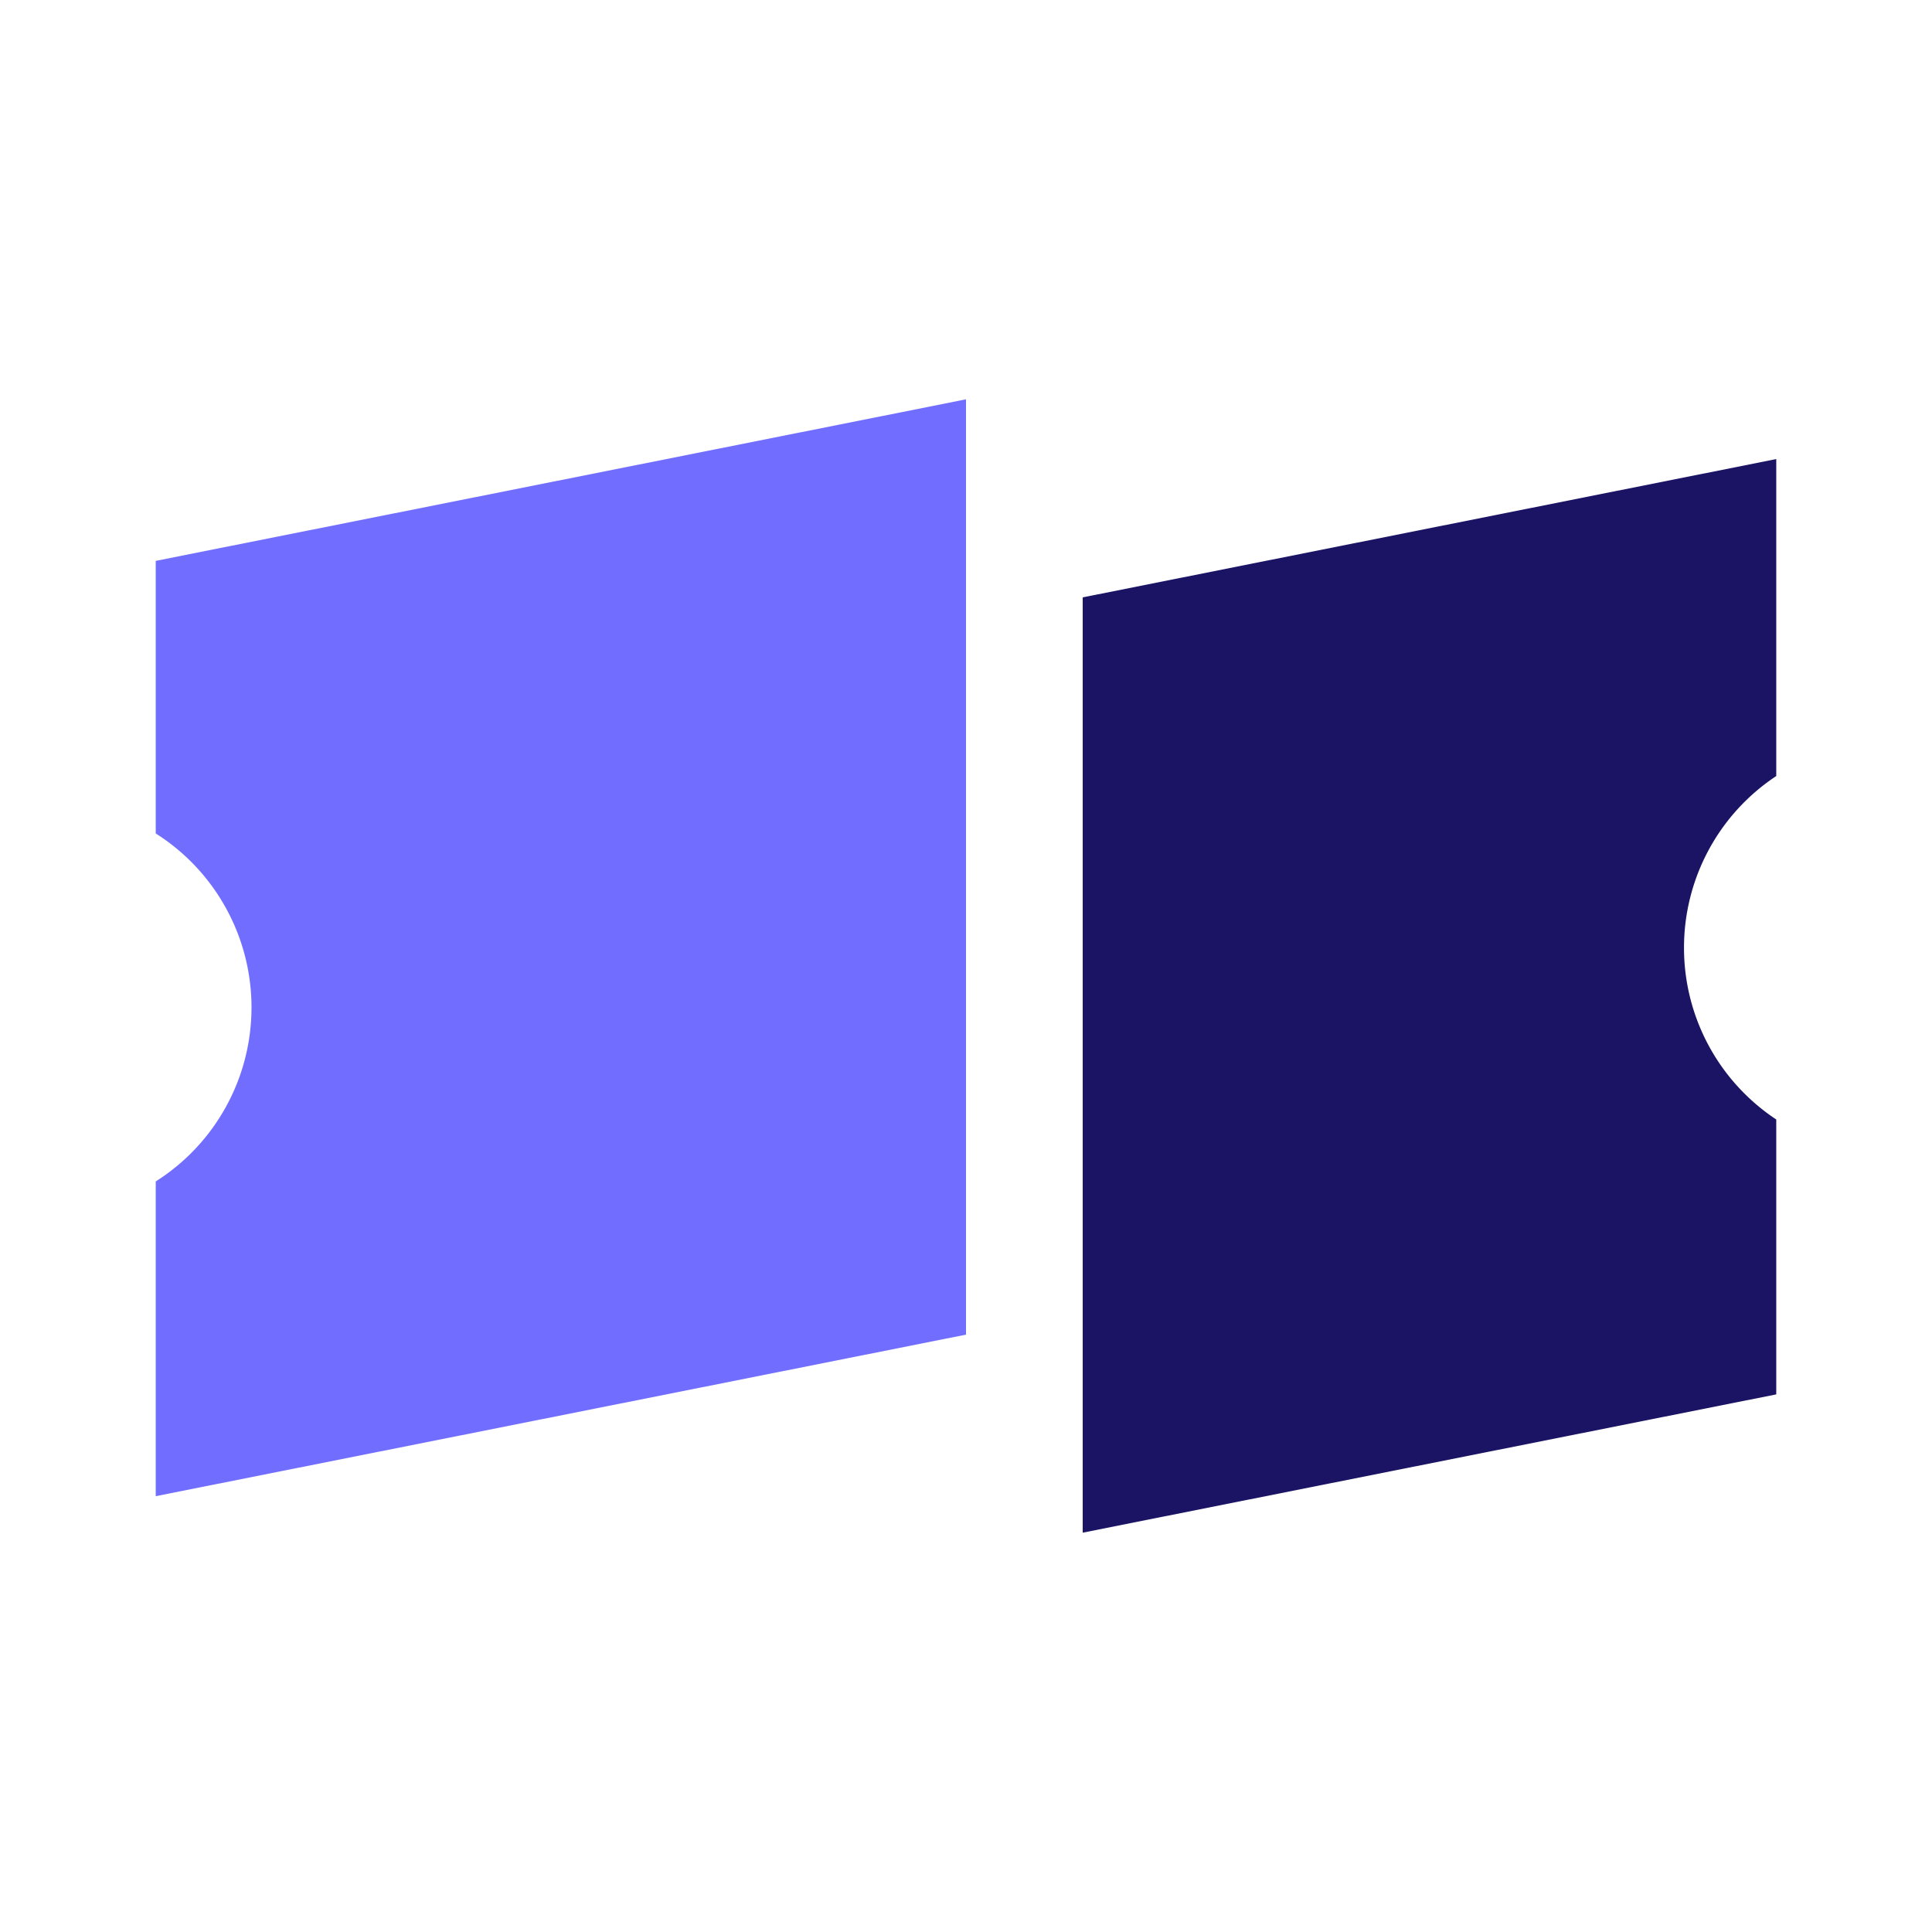
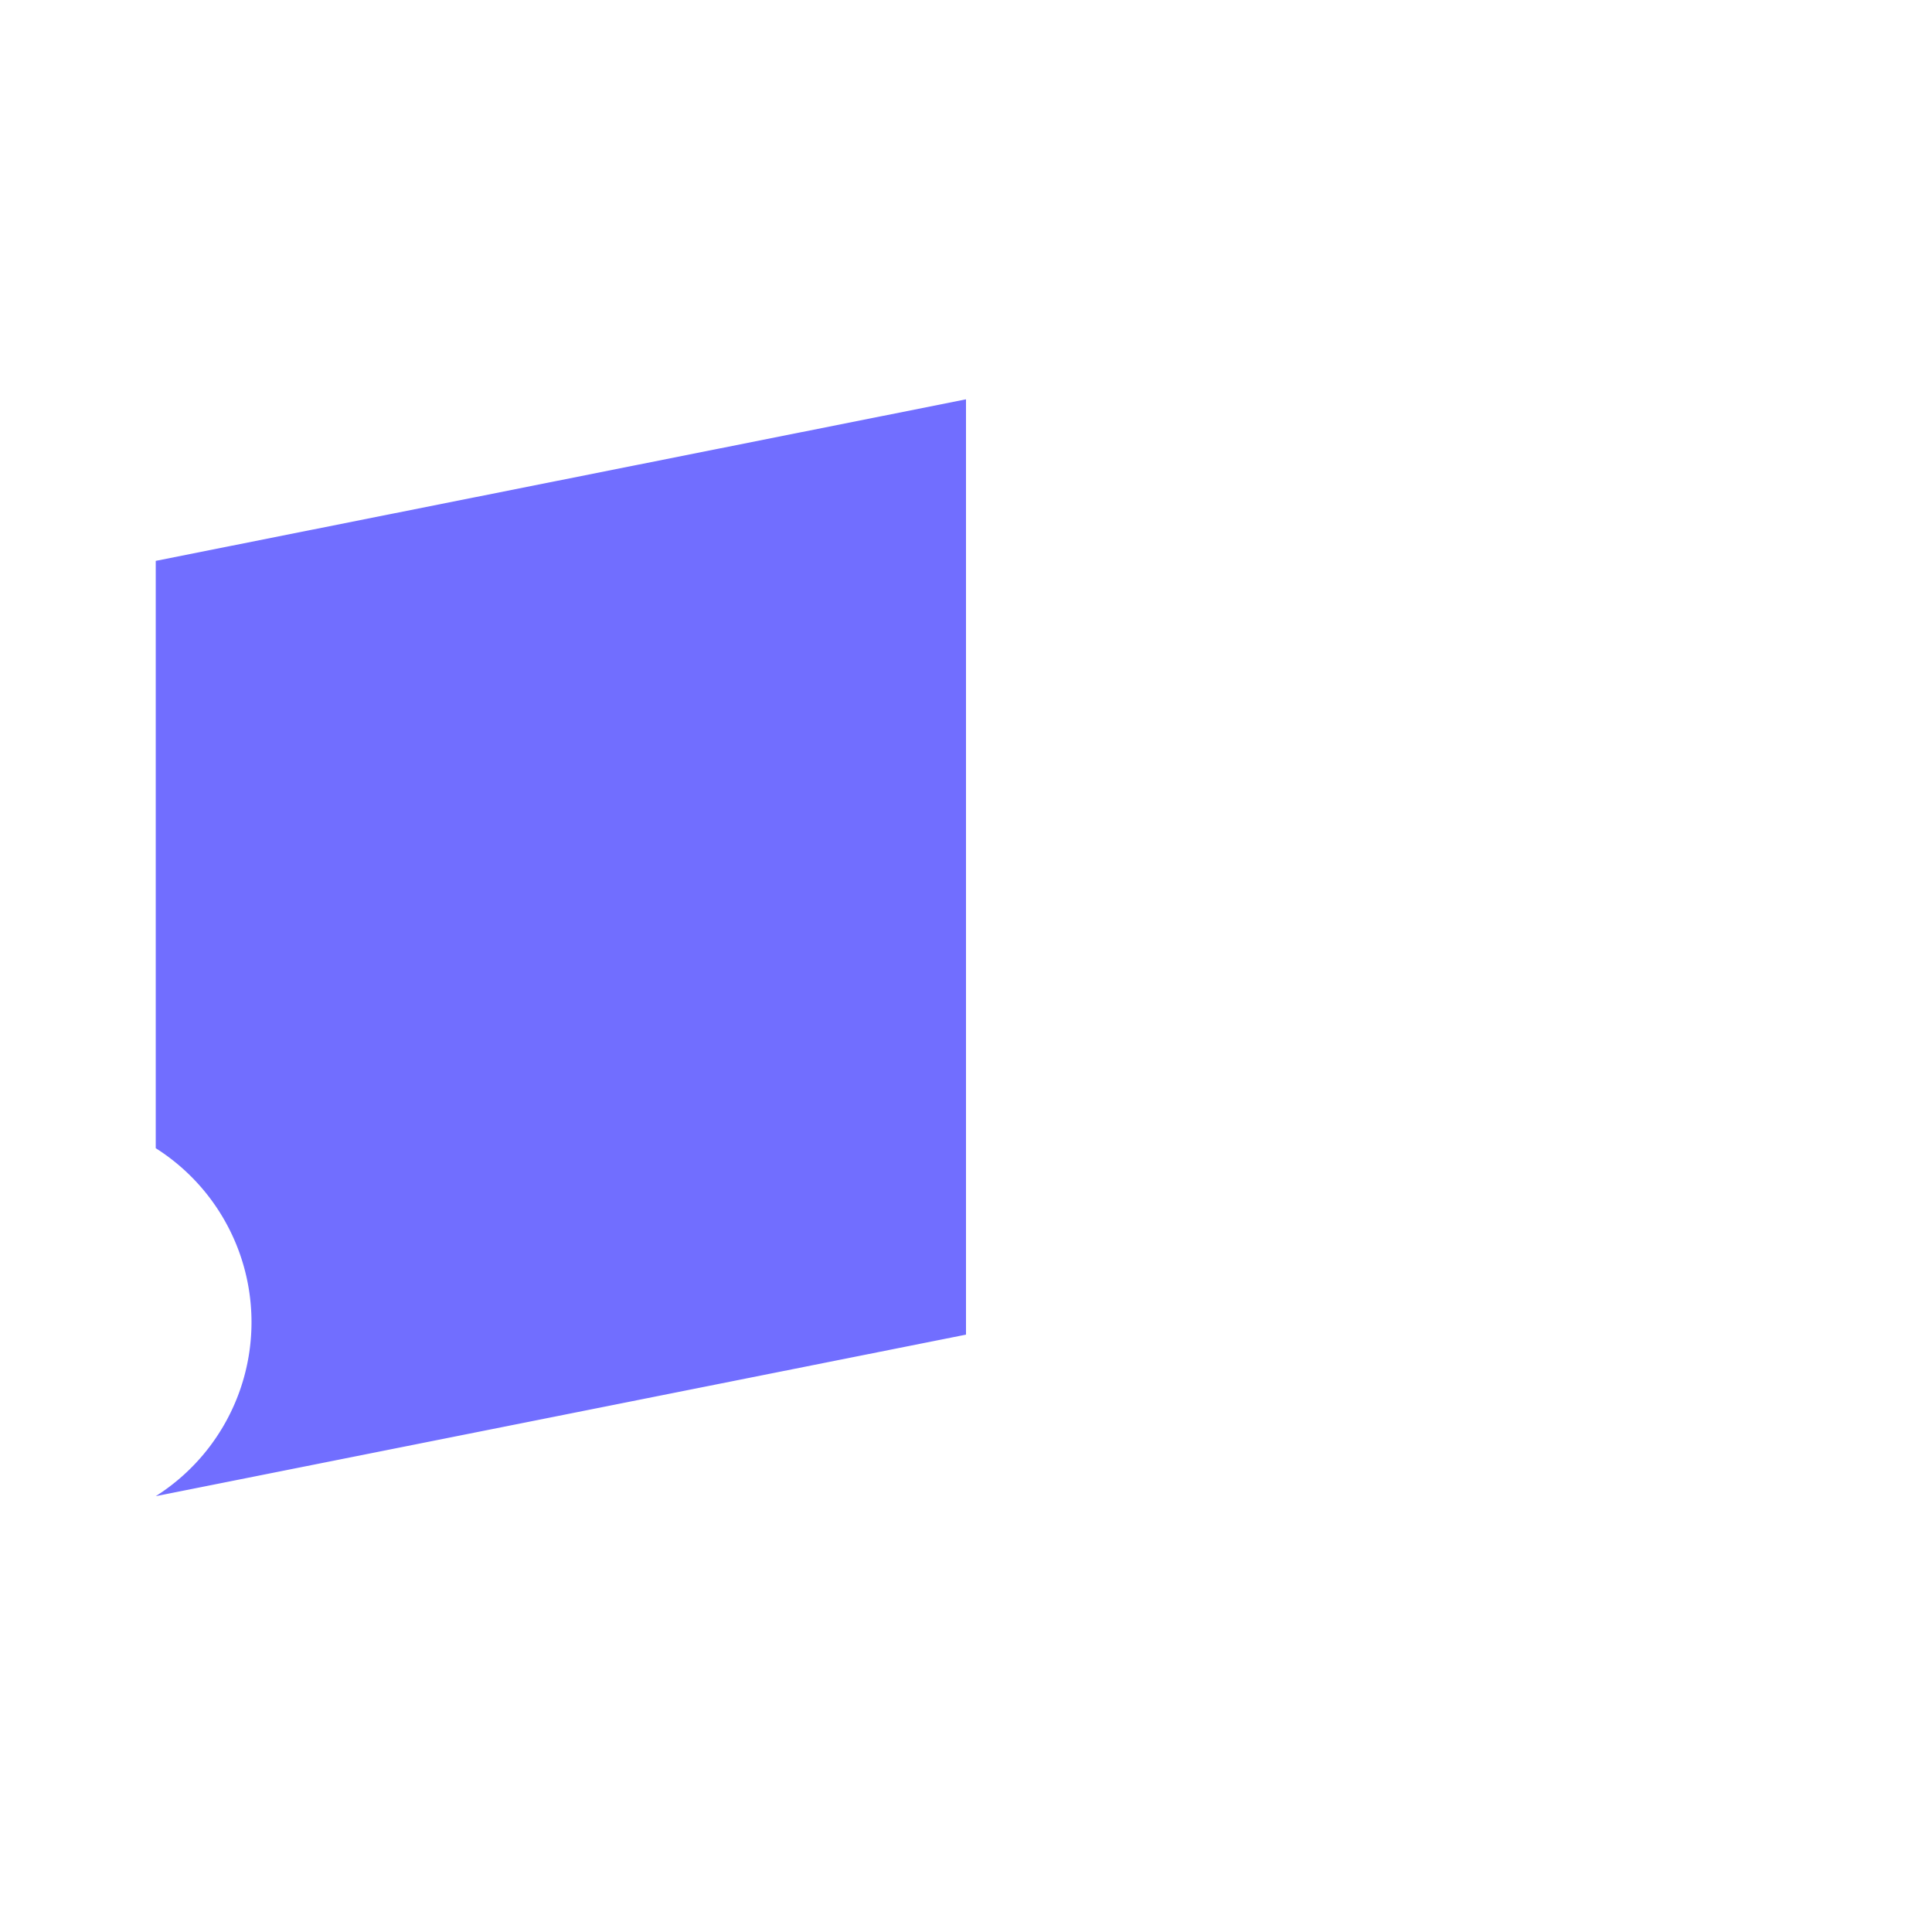
<svg xmlns="http://www.w3.org/2000/svg" id="Layer_1" data-name="Layer 1" viewBox="0 0 1080 1080">
  <defs>
    <style>.cls-1{fill:#716eff;}.cls-2{fill:#1b1464;}</style>
  </defs>
-   <path class="cls-1" d="M540,223.23V746.07L87.06,836.37V660.43a115.12,115.12,0,0,0,0-194.52V313.53Z" />
-   <path class="cls-2" d="M941.37,529.8a115,115,0,0,0,51.57,96V779.47l-387.7,77.3V333.93l387.7-77.31V433.81A115,115,0,0,0,941.37,529.8Z" />
+   <path class="cls-1" d="M540,223.23V746.07L87.06,836.37a115.12,115.12,0,0,0,0-194.52V313.53Z" />
</svg>